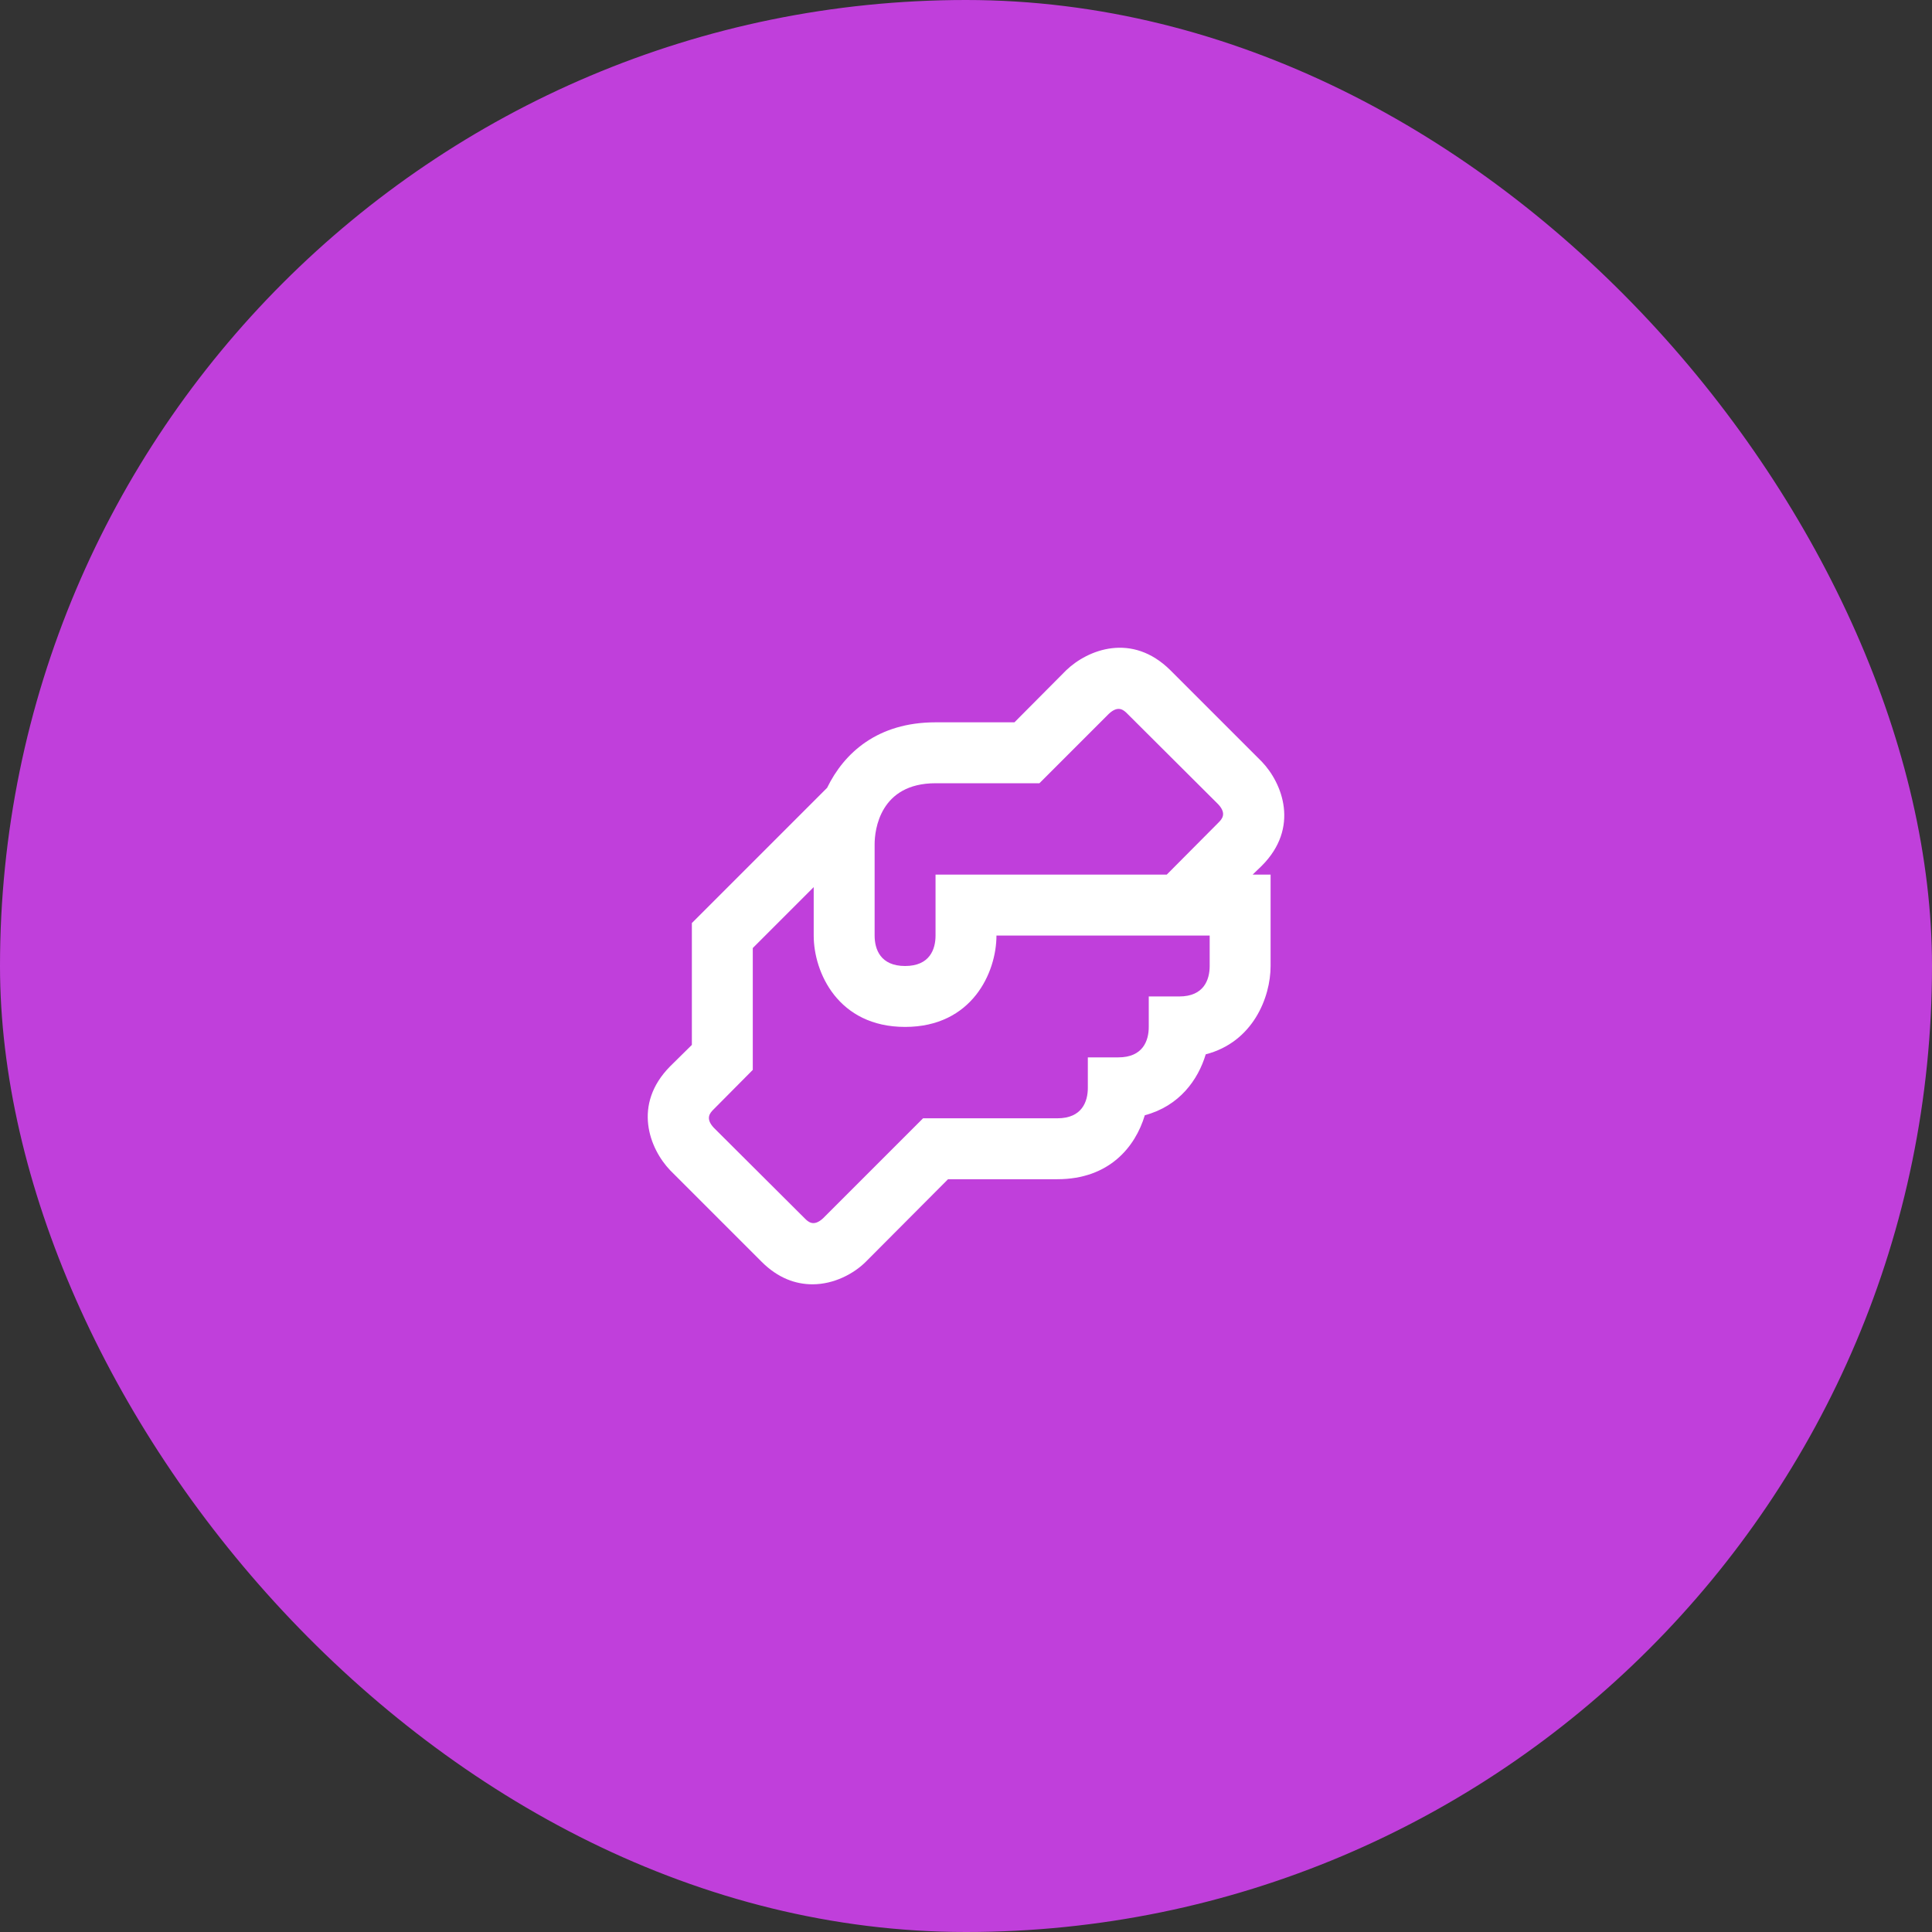
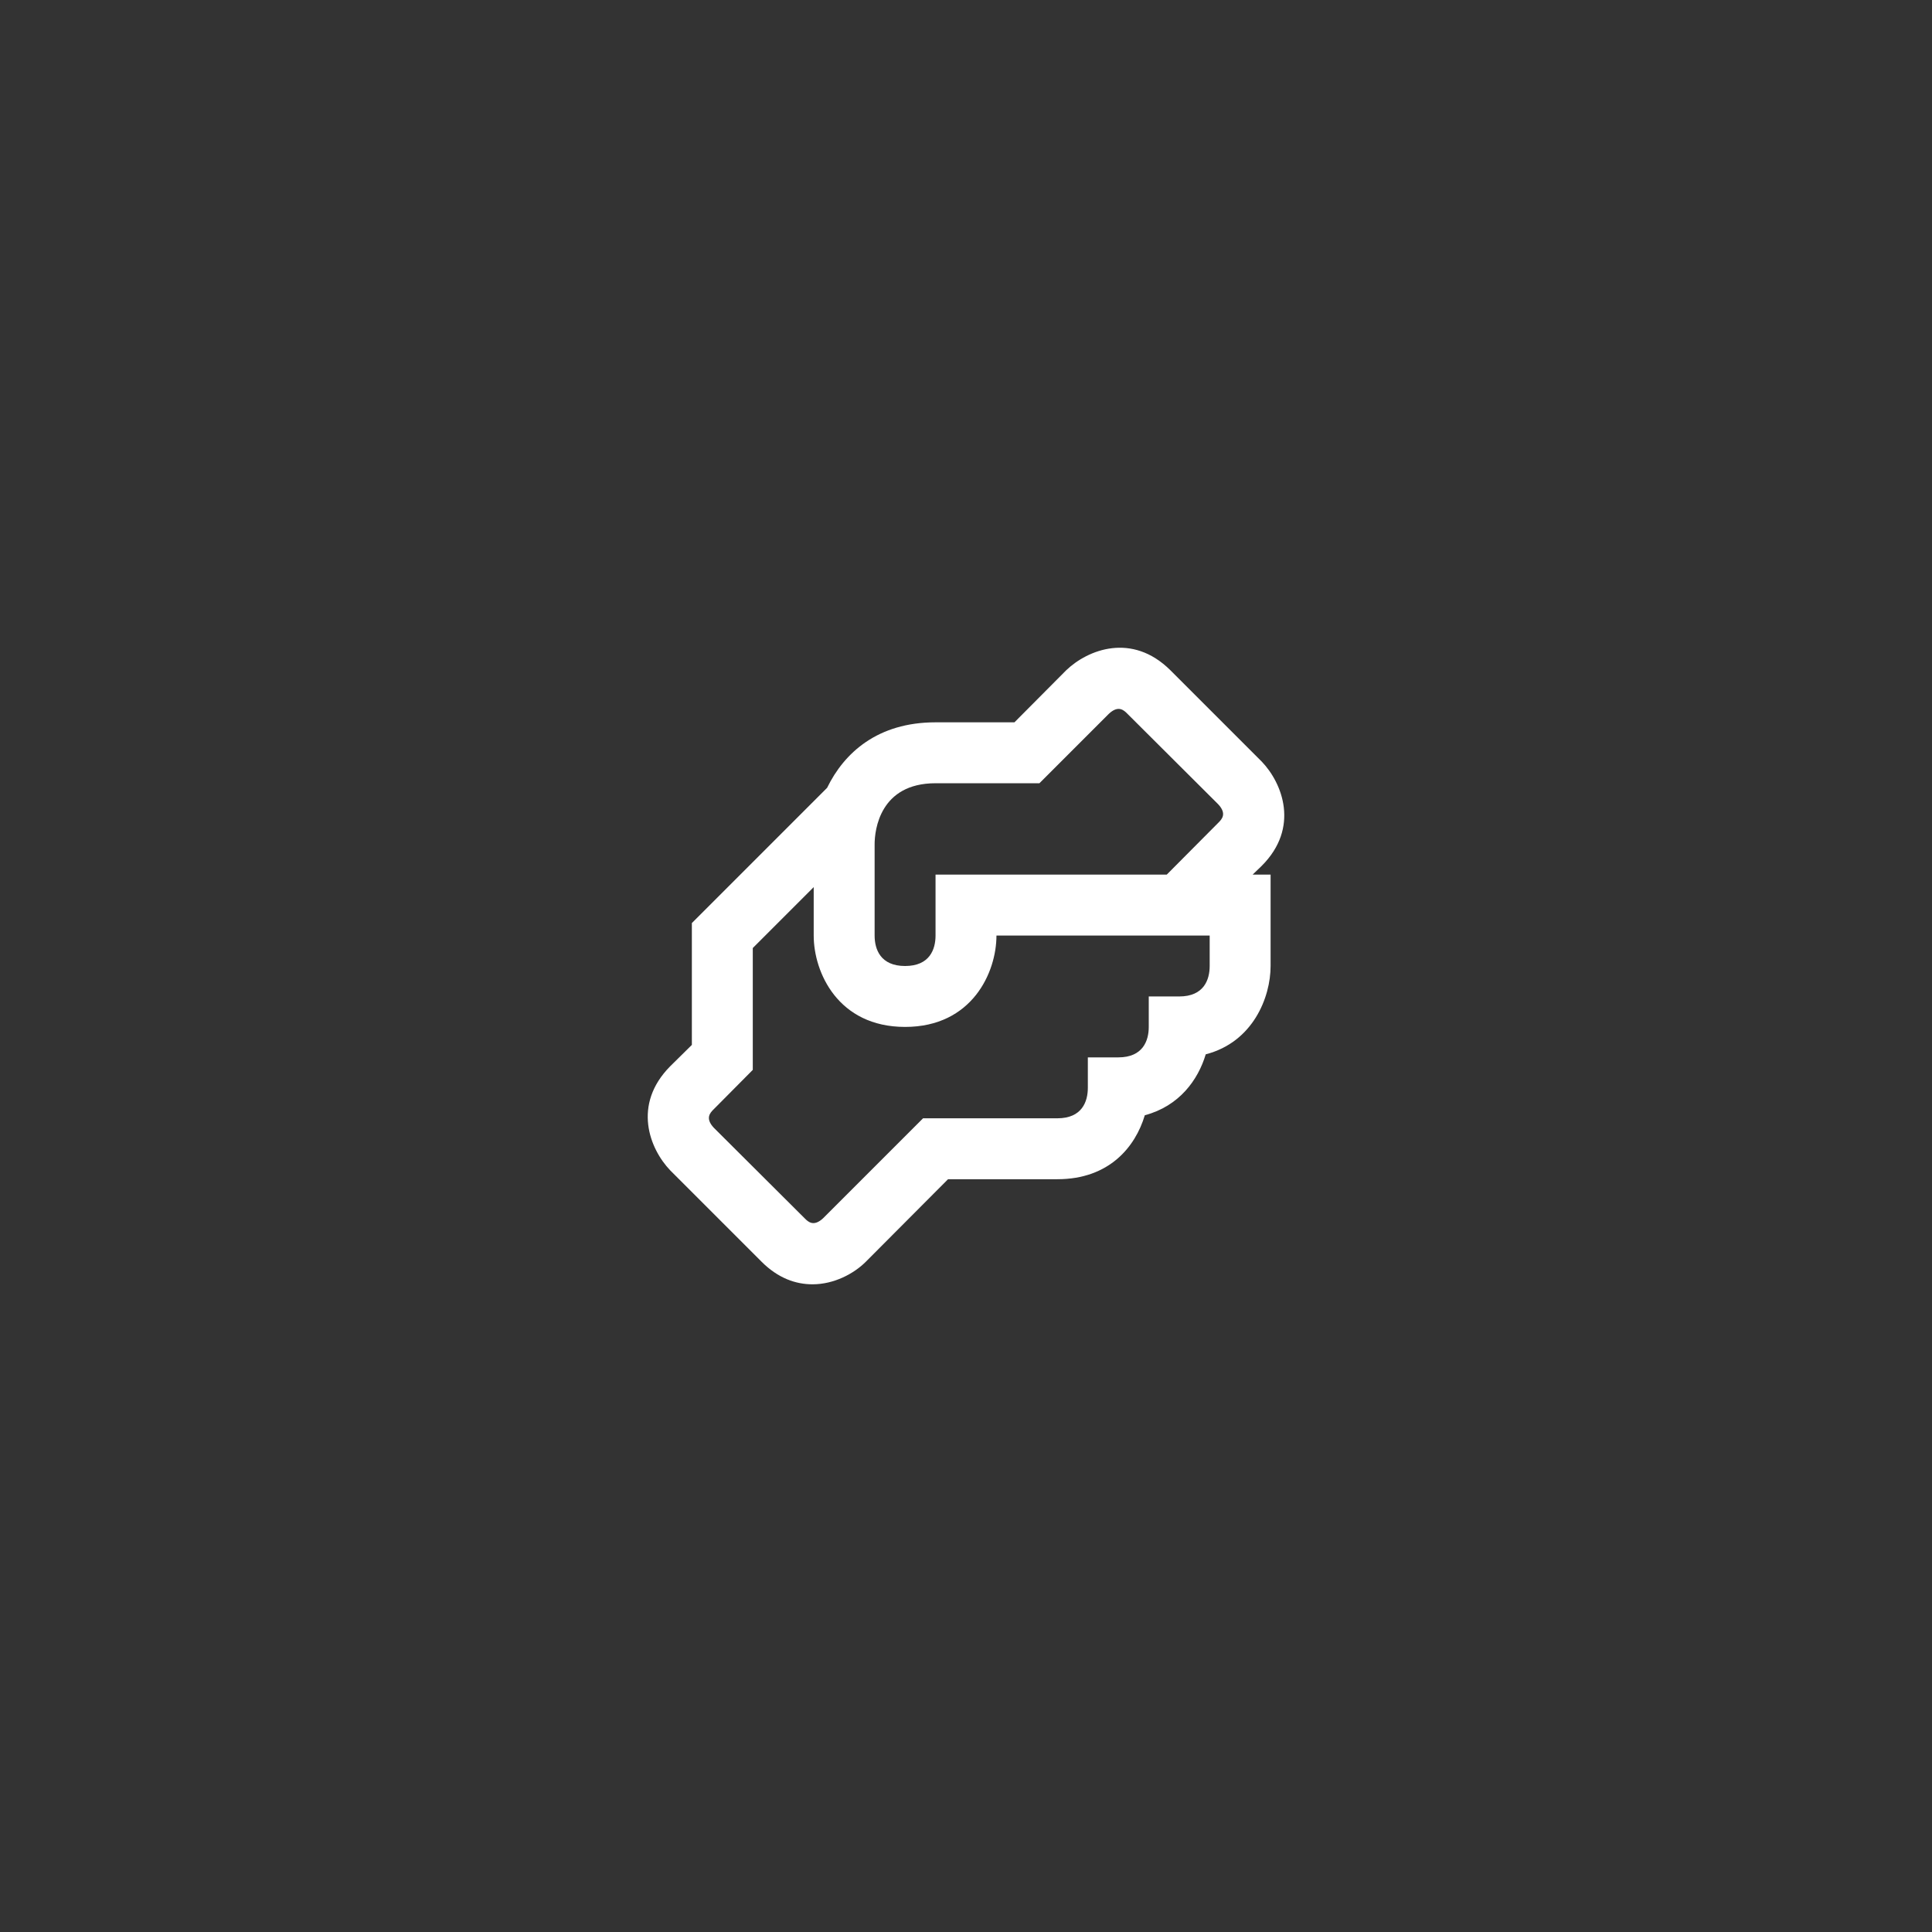
<svg xmlns="http://www.w3.org/2000/svg" width="111" height="111" viewBox="0 0 111 111" fill="none">
  <rect x="0" y="0" width="111" height="111" fill="#333333" stroke="none" />
-   <rect width="111" height="111" rx="55.5" fill="#C03FDB" />
  <path d="M72.493 49.743C74.68 47.555 73.683 45 72.493 43.758L67.243 38.508C65.038 36.32 62.5 37.318 61.258 38.508L58.283 41.5H53.75C50.425 41.5 48.5 43.25 47.52 45.263L39.75 53.033V60.033L38.508 61.258C36.32 63.463 37.318 66 38.508 67.243L43.758 72.493C44.703 73.438 45.718 73.788 46.68 73.788C47.923 73.788 49.06 73.175 49.743 72.493L54.468 67.75H60.75C63.725 67.75 65.23 65.895 65.773 64.075C67.75 63.55 68.835 62.045 69.273 60.575C71.985 59.875 73 57.303 73 55.5V50.25H71.968L72.493 49.743ZM69.5 55.5C69.5 56.288 69.168 57.25 67.75 57.25H66V59C66 59.788 65.668 60.75 64.25 60.75H62.5V62.5C62.5 63.288 62.168 64.25 60.75 64.25H53.033L47.293 69.99C46.75 70.498 46.435 70.2 46.243 70.008L41.01 64.793C40.503 64.25 40.8 63.935 40.993 63.743L43.25 61.468V54.468L46.75 50.968V53.75C46.75 55.868 48.15 59 52 59C55.85 59 57.25 55.868 57.25 53.75H69.5V55.5ZM70.008 47.258L67.033 50.25H53.75V53.75C53.75 54.538 53.418 55.5 52 55.5C50.583 55.5 50.25 54.538 50.25 53.75V48.5C50.25 47.695 50.548 45 53.75 45H59.718L63.708 41.01C64.25 40.503 64.565 40.8 64.758 40.993L69.99 46.208C70.498 46.75 70.2 47.065 70.008 47.258Z" fill="white" />
</svg>